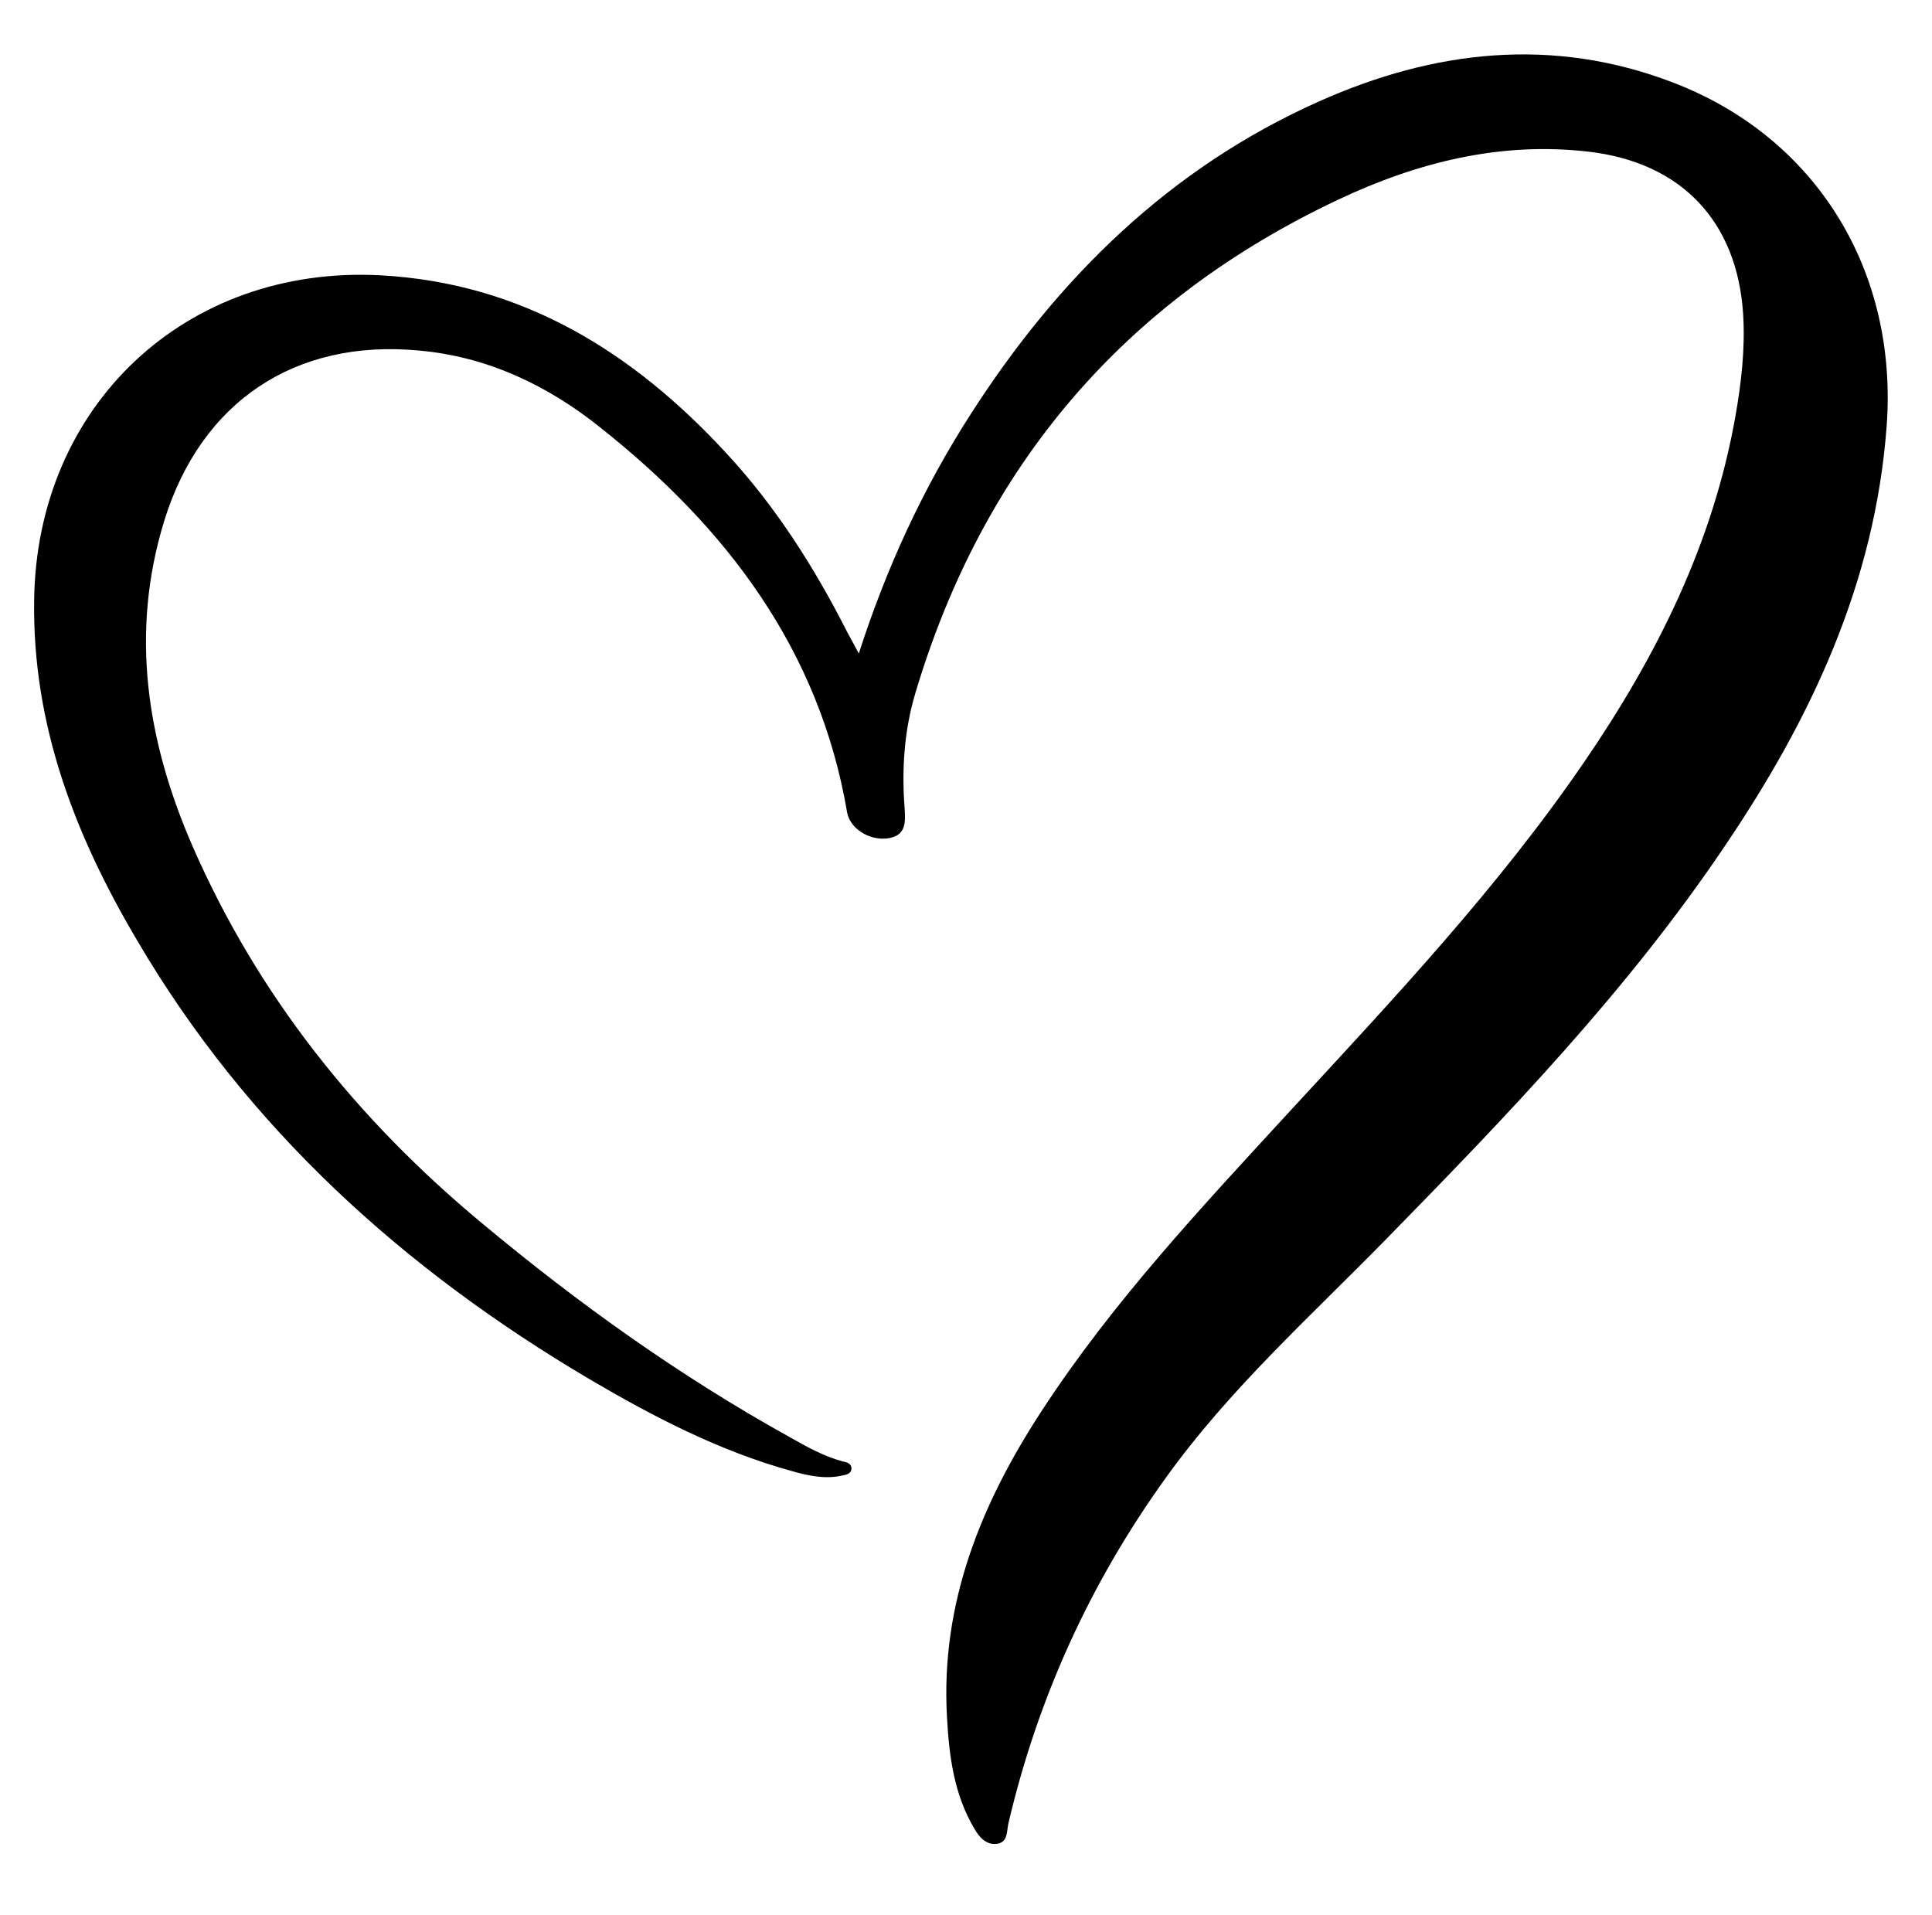
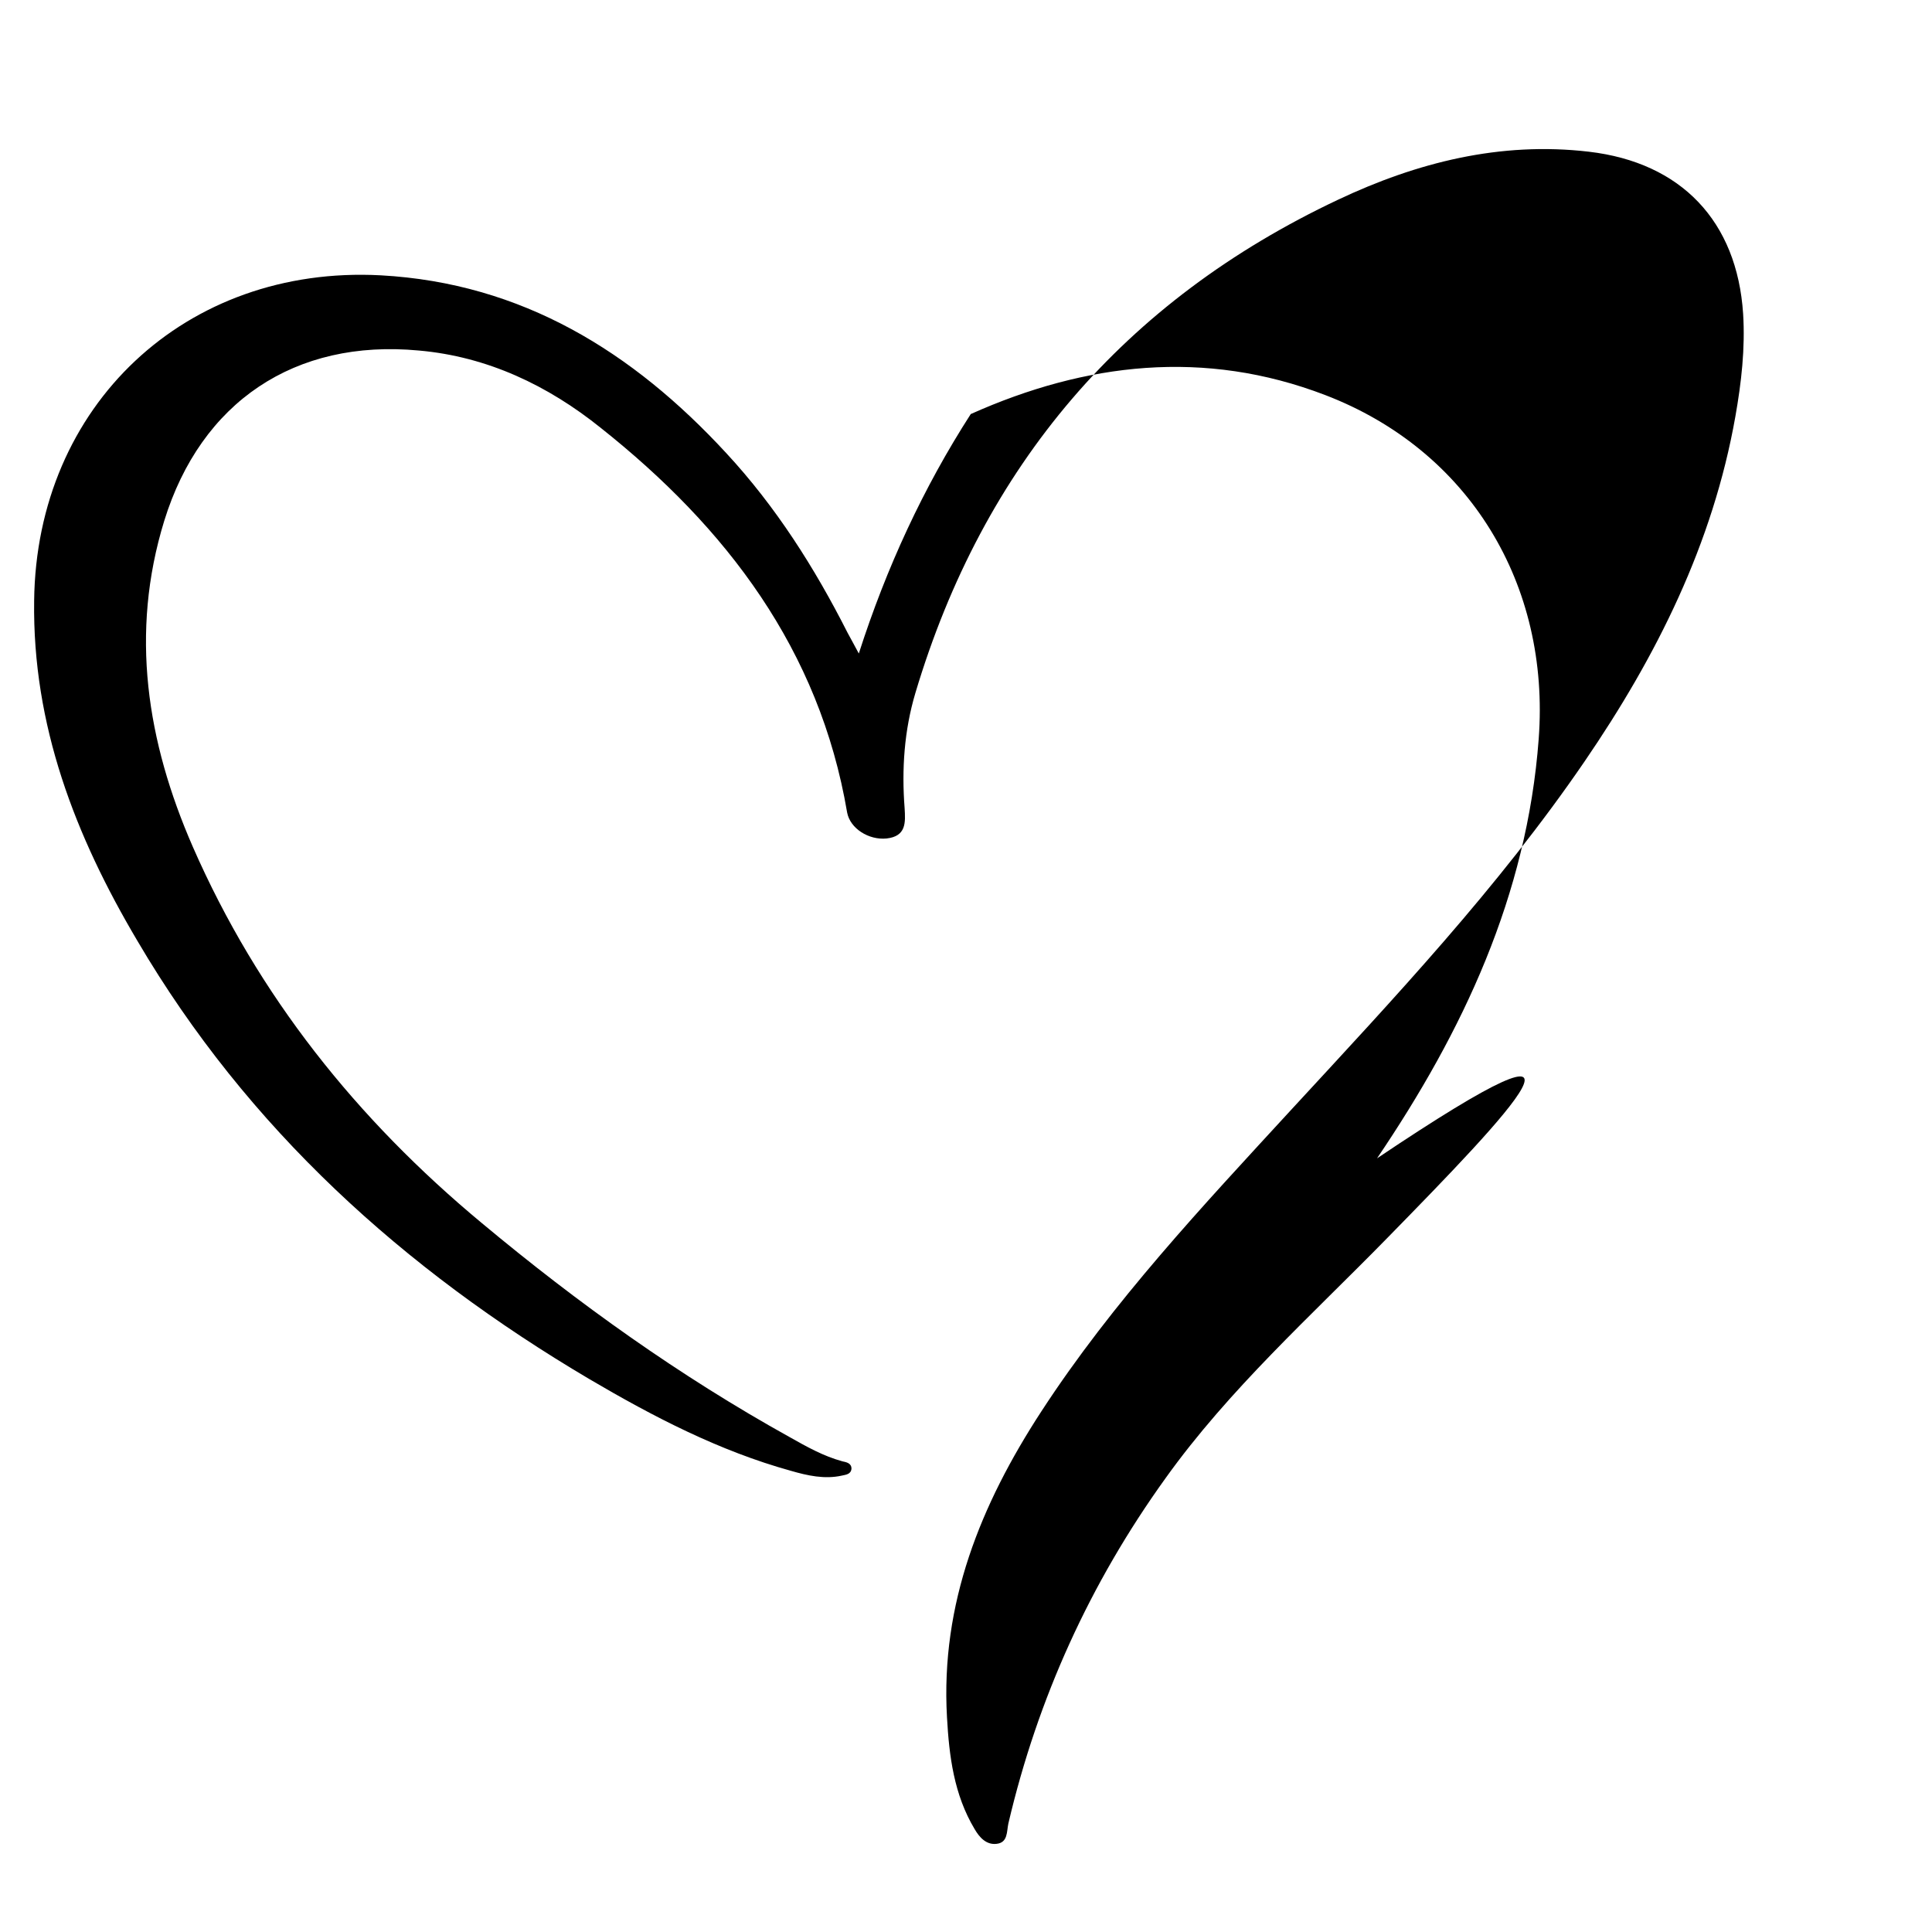
<svg xmlns="http://www.w3.org/2000/svg" version="1.1" id="Camada_1" x="0px" y="0px" viewBox="0 0 447 443" style="enable-background:new 0 0 447 443;" xml:space="preserve">
  <g>
-     <path d="M198.7,151.2c6.4-19.9,14.9-38.3,25.9-55.4c20.2-31.5,46-56.9,80.5-72.3c26.6-11.9,54.1-15.1,82-4.4   c33.4,12.8,52.1,43.9,49.4,79.6c-2.7,36.2-17.5,67.6-37.4,97C376.7,229,349,257.8,321,286.4c-17.7,18.1-36.6,35-51.4,55.7   c-17.4,24.2-29.5,50.8-36.3,79.8c-0.4,1.9-0.1,4.4-2.7,4.7c-2.4,0.3-4-1.5-5.1-3.4c-4.8-8-5.9-16.9-6.4-25.9   c-1.5-26.3,7.8-49.2,21.8-70.7c16.6-25.5,37.4-47.6,57.9-69.9c23.8-25.8,47.9-51.4,67.8-80.5c16.7-24.4,29.7-50.4,34.9-79.8   c1.4-7.9,2.3-15.8,1.8-23.8c-1.4-21.4-14.3-35-35.7-37.5c-20.5-2.4-39.8,2.5-58,11.1c-49.6,23.4-82.1,61.6-97.8,114.1   c-2.6,8.7-3.2,17.7-2.5,26.7c0.2,3.3,0.4,6.5-4.2,7c-4.1,0.4-8.4-2.3-9.1-6c-6.4-37.7-27.9-65.9-57-89   c-12.2-9.8-26.2-16.5-42.1-17.9C68.2,78.4,46.5,93,38,120.5c-8,26-4,51.1,6.6,75.4c15.1,34.5,38,63.1,66.9,87.1   c22.3,18.6,45.8,35.4,71.2,49.5c3.9,2.2,7.8,4.4,12.2,5.6c0.9,0.2,2.1,0.4,2.1,1.7c-0.1,1.3-1.3,1.4-2.2,1.6c-4,0.9-8,0-11.8-1.1   c-16.6-4.6-31.8-12.5-46.6-21.2c-43-25.4-79.1-58-104.6-101.4C17.4,193.4,7.5,167.8,7.9,139C8.4,93.8,43,61.3,88.1,63.7   c32.7,1.8,58.3,17.7,79.9,41.1c11.5,12.4,20.5,26.6,28.1,41.6C196.9,147.9,197.7,149.3,198.7,151.2z" />
+     <path d="M198.7,151.2c6.4-19.9,14.9-38.3,25.9-55.4c26.6-11.9,54.1-15.1,82-4.4   c33.4,12.8,52.1,43.9,49.4,79.6c-2.7,36.2-17.5,67.6-37.4,97C376.7,229,349,257.8,321,286.4c-17.7,18.1-36.6,35-51.4,55.7   c-17.4,24.2-29.5,50.8-36.3,79.8c-0.4,1.9-0.1,4.4-2.7,4.7c-2.4,0.3-4-1.5-5.1-3.4c-4.8-8-5.9-16.9-6.4-25.9   c-1.5-26.3,7.8-49.2,21.8-70.7c16.6-25.5,37.4-47.6,57.9-69.9c23.8-25.8,47.9-51.4,67.8-80.5c16.7-24.4,29.7-50.4,34.9-79.8   c1.4-7.9,2.3-15.8,1.8-23.8c-1.4-21.4-14.3-35-35.7-37.5c-20.5-2.4-39.8,2.5-58,11.1c-49.6,23.4-82.1,61.6-97.8,114.1   c-2.6,8.7-3.2,17.7-2.5,26.7c0.2,3.3,0.4,6.5-4.2,7c-4.1,0.4-8.4-2.3-9.1-6c-6.4-37.7-27.9-65.9-57-89   c-12.2-9.8-26.2-16.5-42.1-17.9C68.2,78.4,46.5,93,38,120.5c-8,26-4,51.1,6.6,75.4c15.1,34.5,38,63.1,66.9,87.1   c22.3,18.6,45.8,35.4,71.2,49.5c3.9,2.2,7.8,4.4,12.2,5.6c0.9,0.2,2.1,0.4,2.1,1.7c-0.1,1.3-1.3,1.4-2.2,1.6c-4,0.9-8,0-11.8-1.1   c-16.6-4.6-31.8-12.5-46.6-21.2c-43-25.4-79.1-58-104.6-101.4C17.4,193.4,7.5,167.8,7.9,139C8.4,93.8,43,61.3,88.1,63.7   c32.7,1.8,58.3,17.7,79.9,41.1c11.5,12.4,20.5,26.6,28.1,41.6C196.9,147.9,197.7,149.3,198.7,151.2z" />
  </g>
</svg>